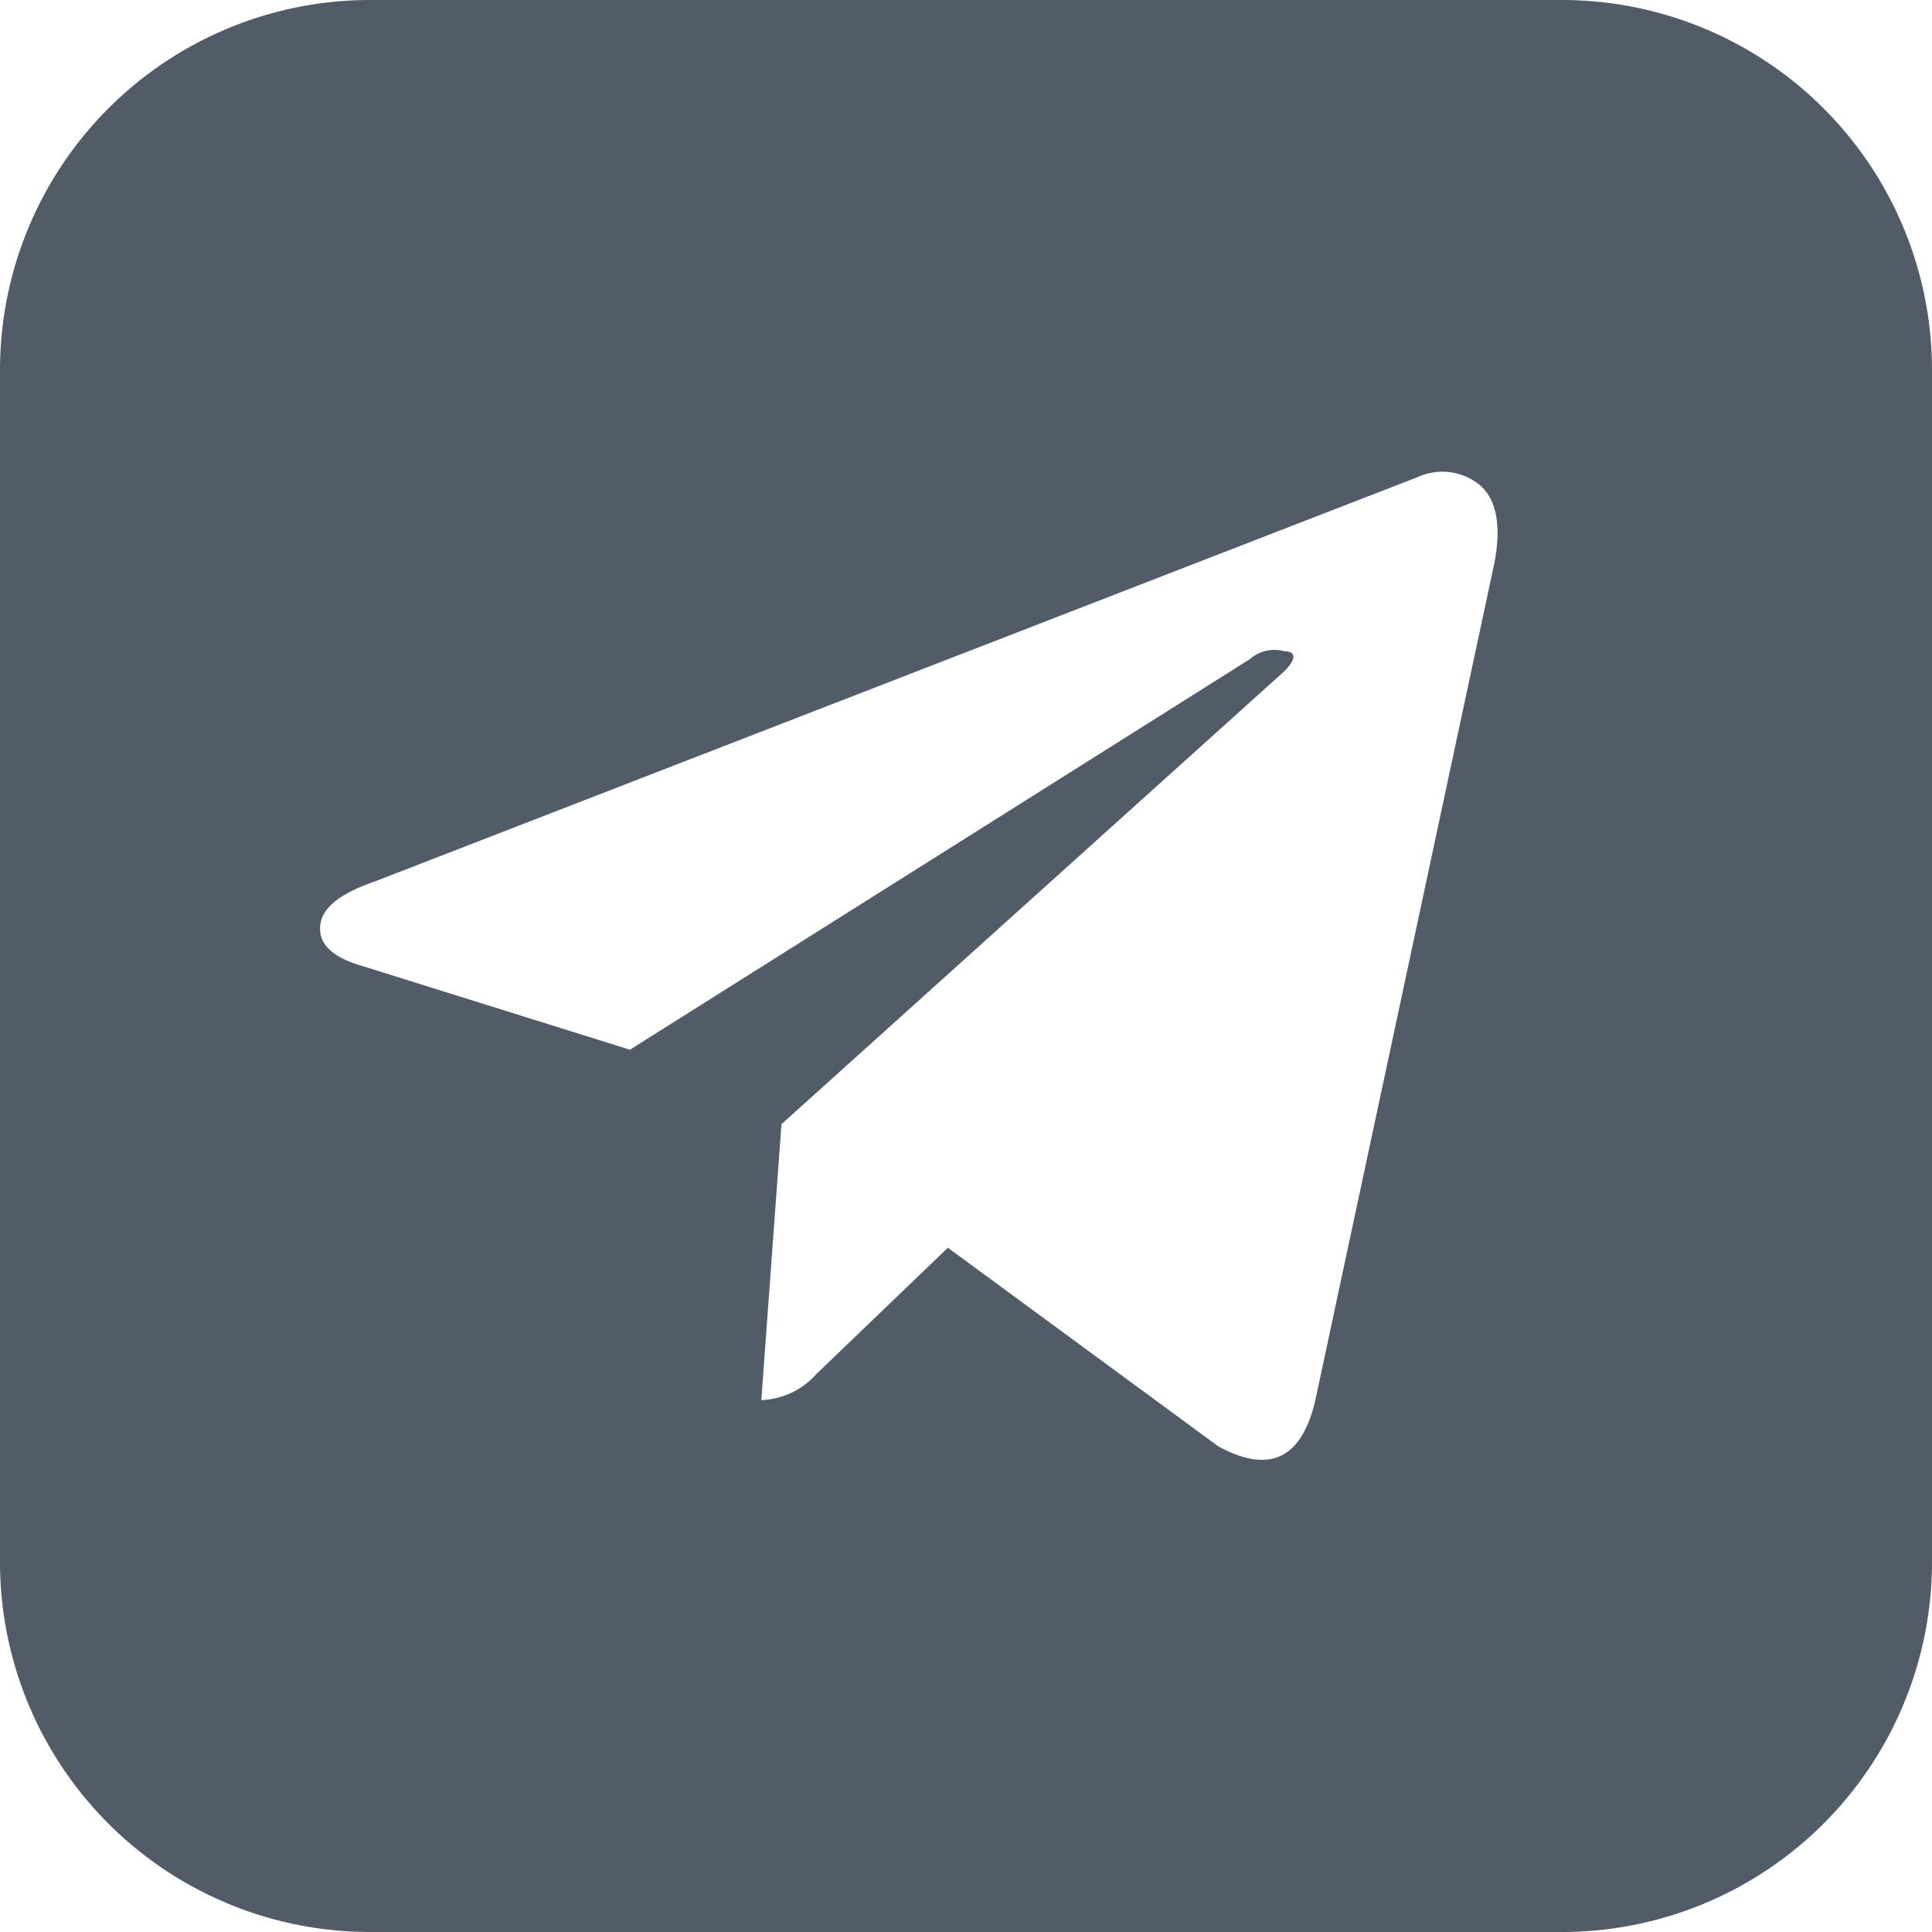
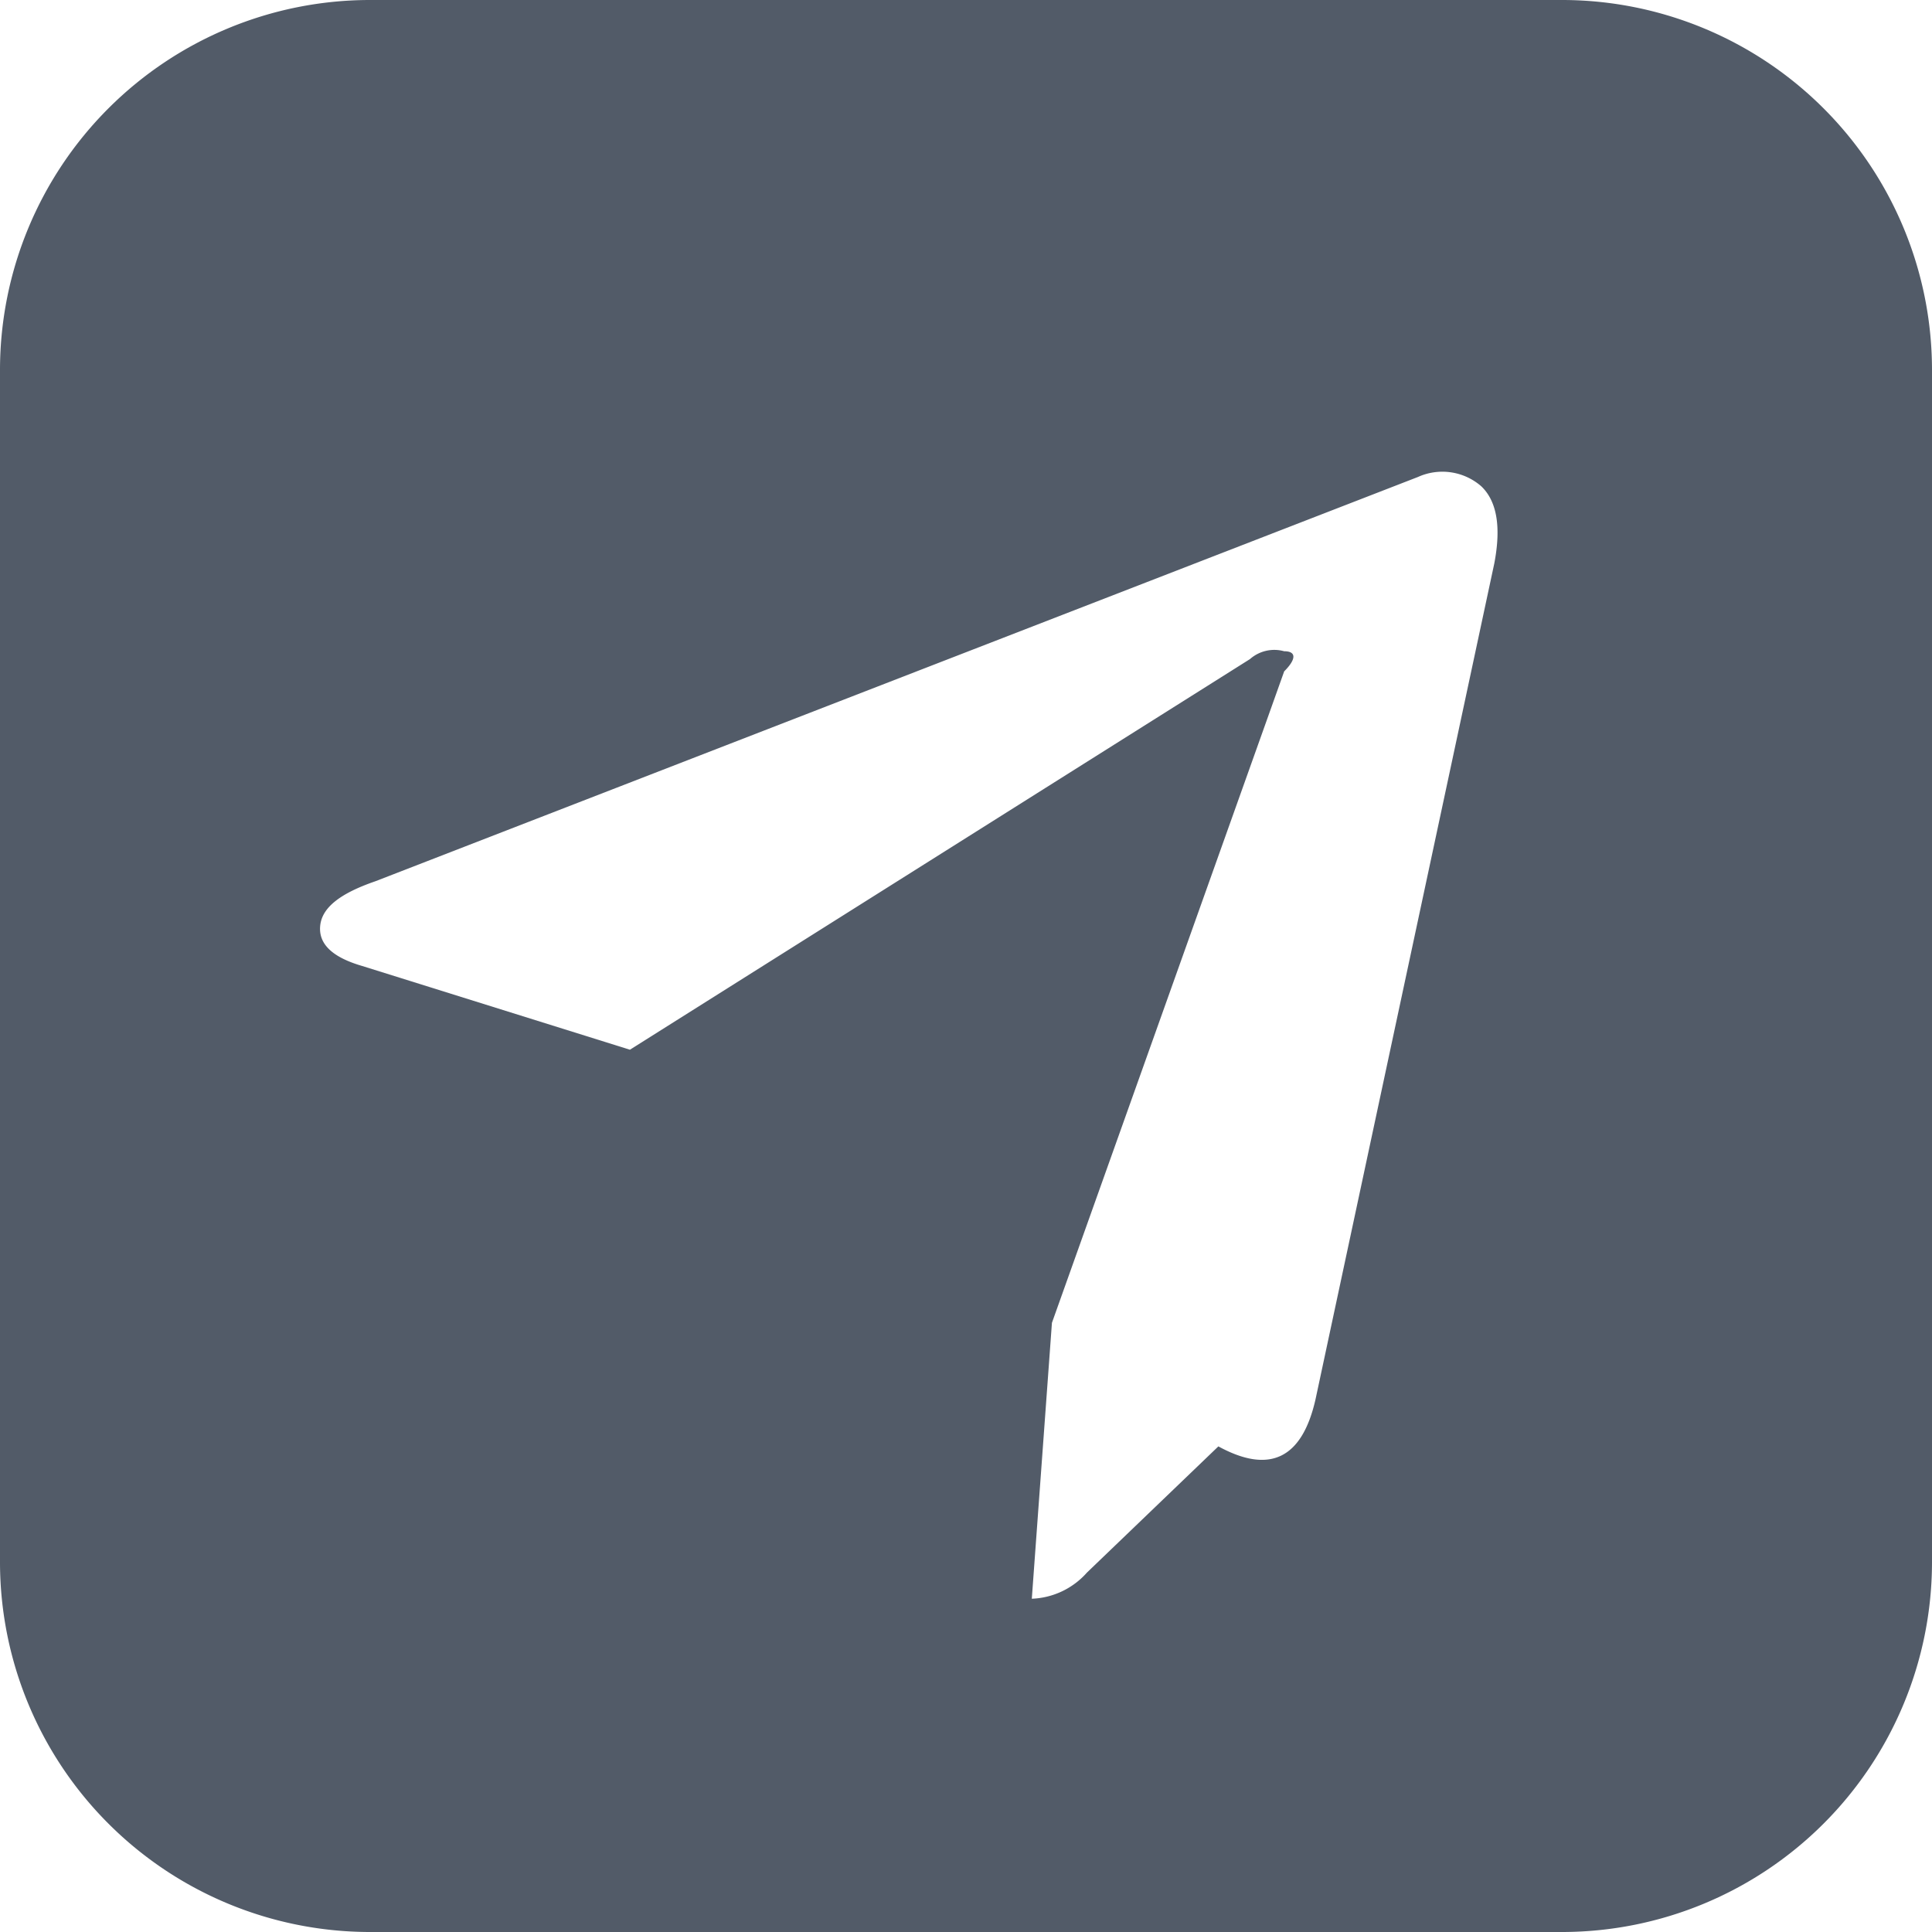
<svg xmlns="http://www.w3.org/2000/svg" id="Layer_1" data-name="Layer 1" viewBox="0 0 96 96">
  <defs>
    <style>.cls-1{fill:#525b68;}</style>
  </defs>
  <title>telegram</title>
-   <path class="cls-1" d="M77.67,0H18.33A18.39,18.39,0,0,0,0,18.33V77.67A18.39,18.39,0,0,0,18.33,96H77.67A18.39,18.39,0,0,0,96,77.67V18.33A18.39,18.39,0,0,0,77.67,0ZM74.25,28,65.37,69.52q-1,4.44-4.83,2.35L47.1,62l-6.53,6.27a3.85,3.85,0,0,1-2.74,1.3l1-13.71L63.81,33.36c.61-.61.61-1,0-1a1.83,1.83,0,0,0-1.7.39L31.3,52.16,18,48c-1.48-.43-2.18-1.09-2.09-2s1-1.61,2.74-2.21L70.46,23.7a2.94,2.94,0,0,1,3.14.46C74.38,24.9,74.6,26.18,74.25,28Z" />
+   <path class="cls-1" d="M77.67,0H18.33A18.39,18.39,0,0,0,0,18.33V77.67A18.39,18.39,0,0,0,18.33,96H77.67A18.39,18.39,0,0,0,96,77.67V18.33A18.39,18.39,0,0,0,77.67,0ZM74.25,28,65.37,69.52q-1,4.44-4.83,2.35l-6.53,6.27a3.85,3.85,0,0,1-2.74,1.3l1-13.71L63.81,33.36c.61-.61.61-1,0-1a1.83,1.83,0,0,0-1.7.39L31.3,52.16,18,48c-1.48-.43-2.18-1.09-2.09-2s1-1.61,2.74-2.21L70.46,23.7a2.94,2.94,0,0,1,3.14.46C74.38,24.9,74.6,26.18,74.25,28Z" />
</svg>